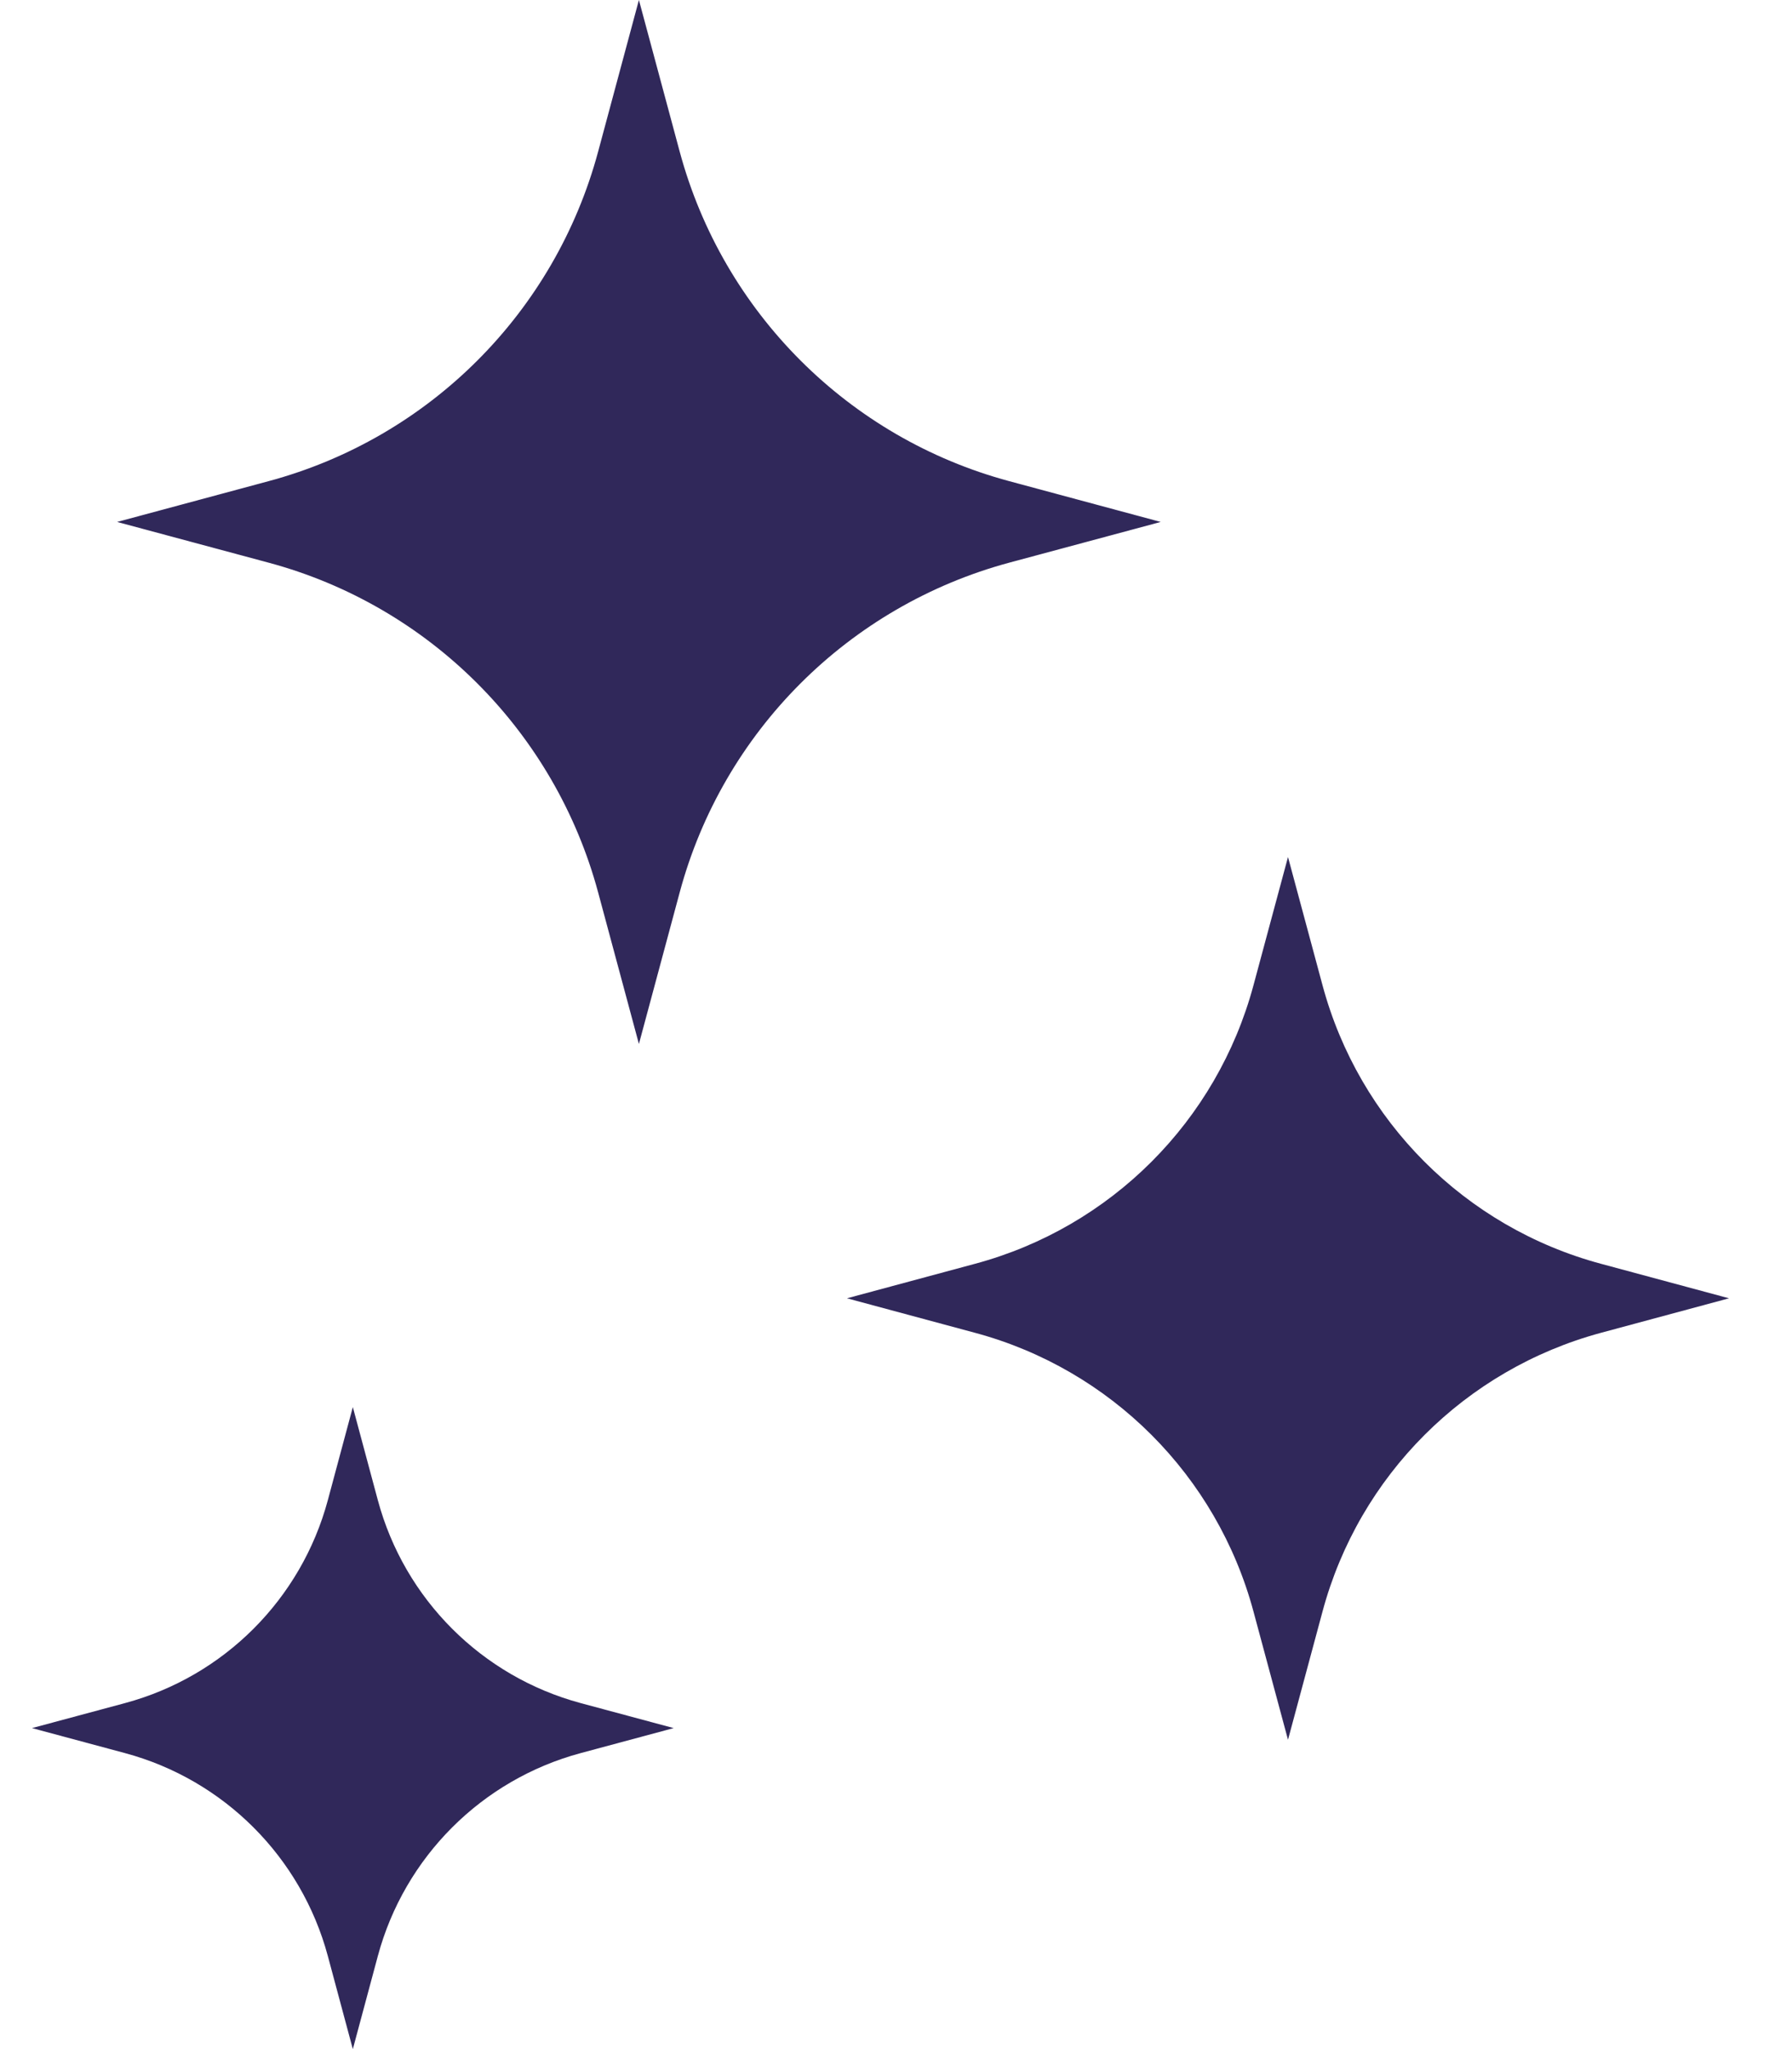
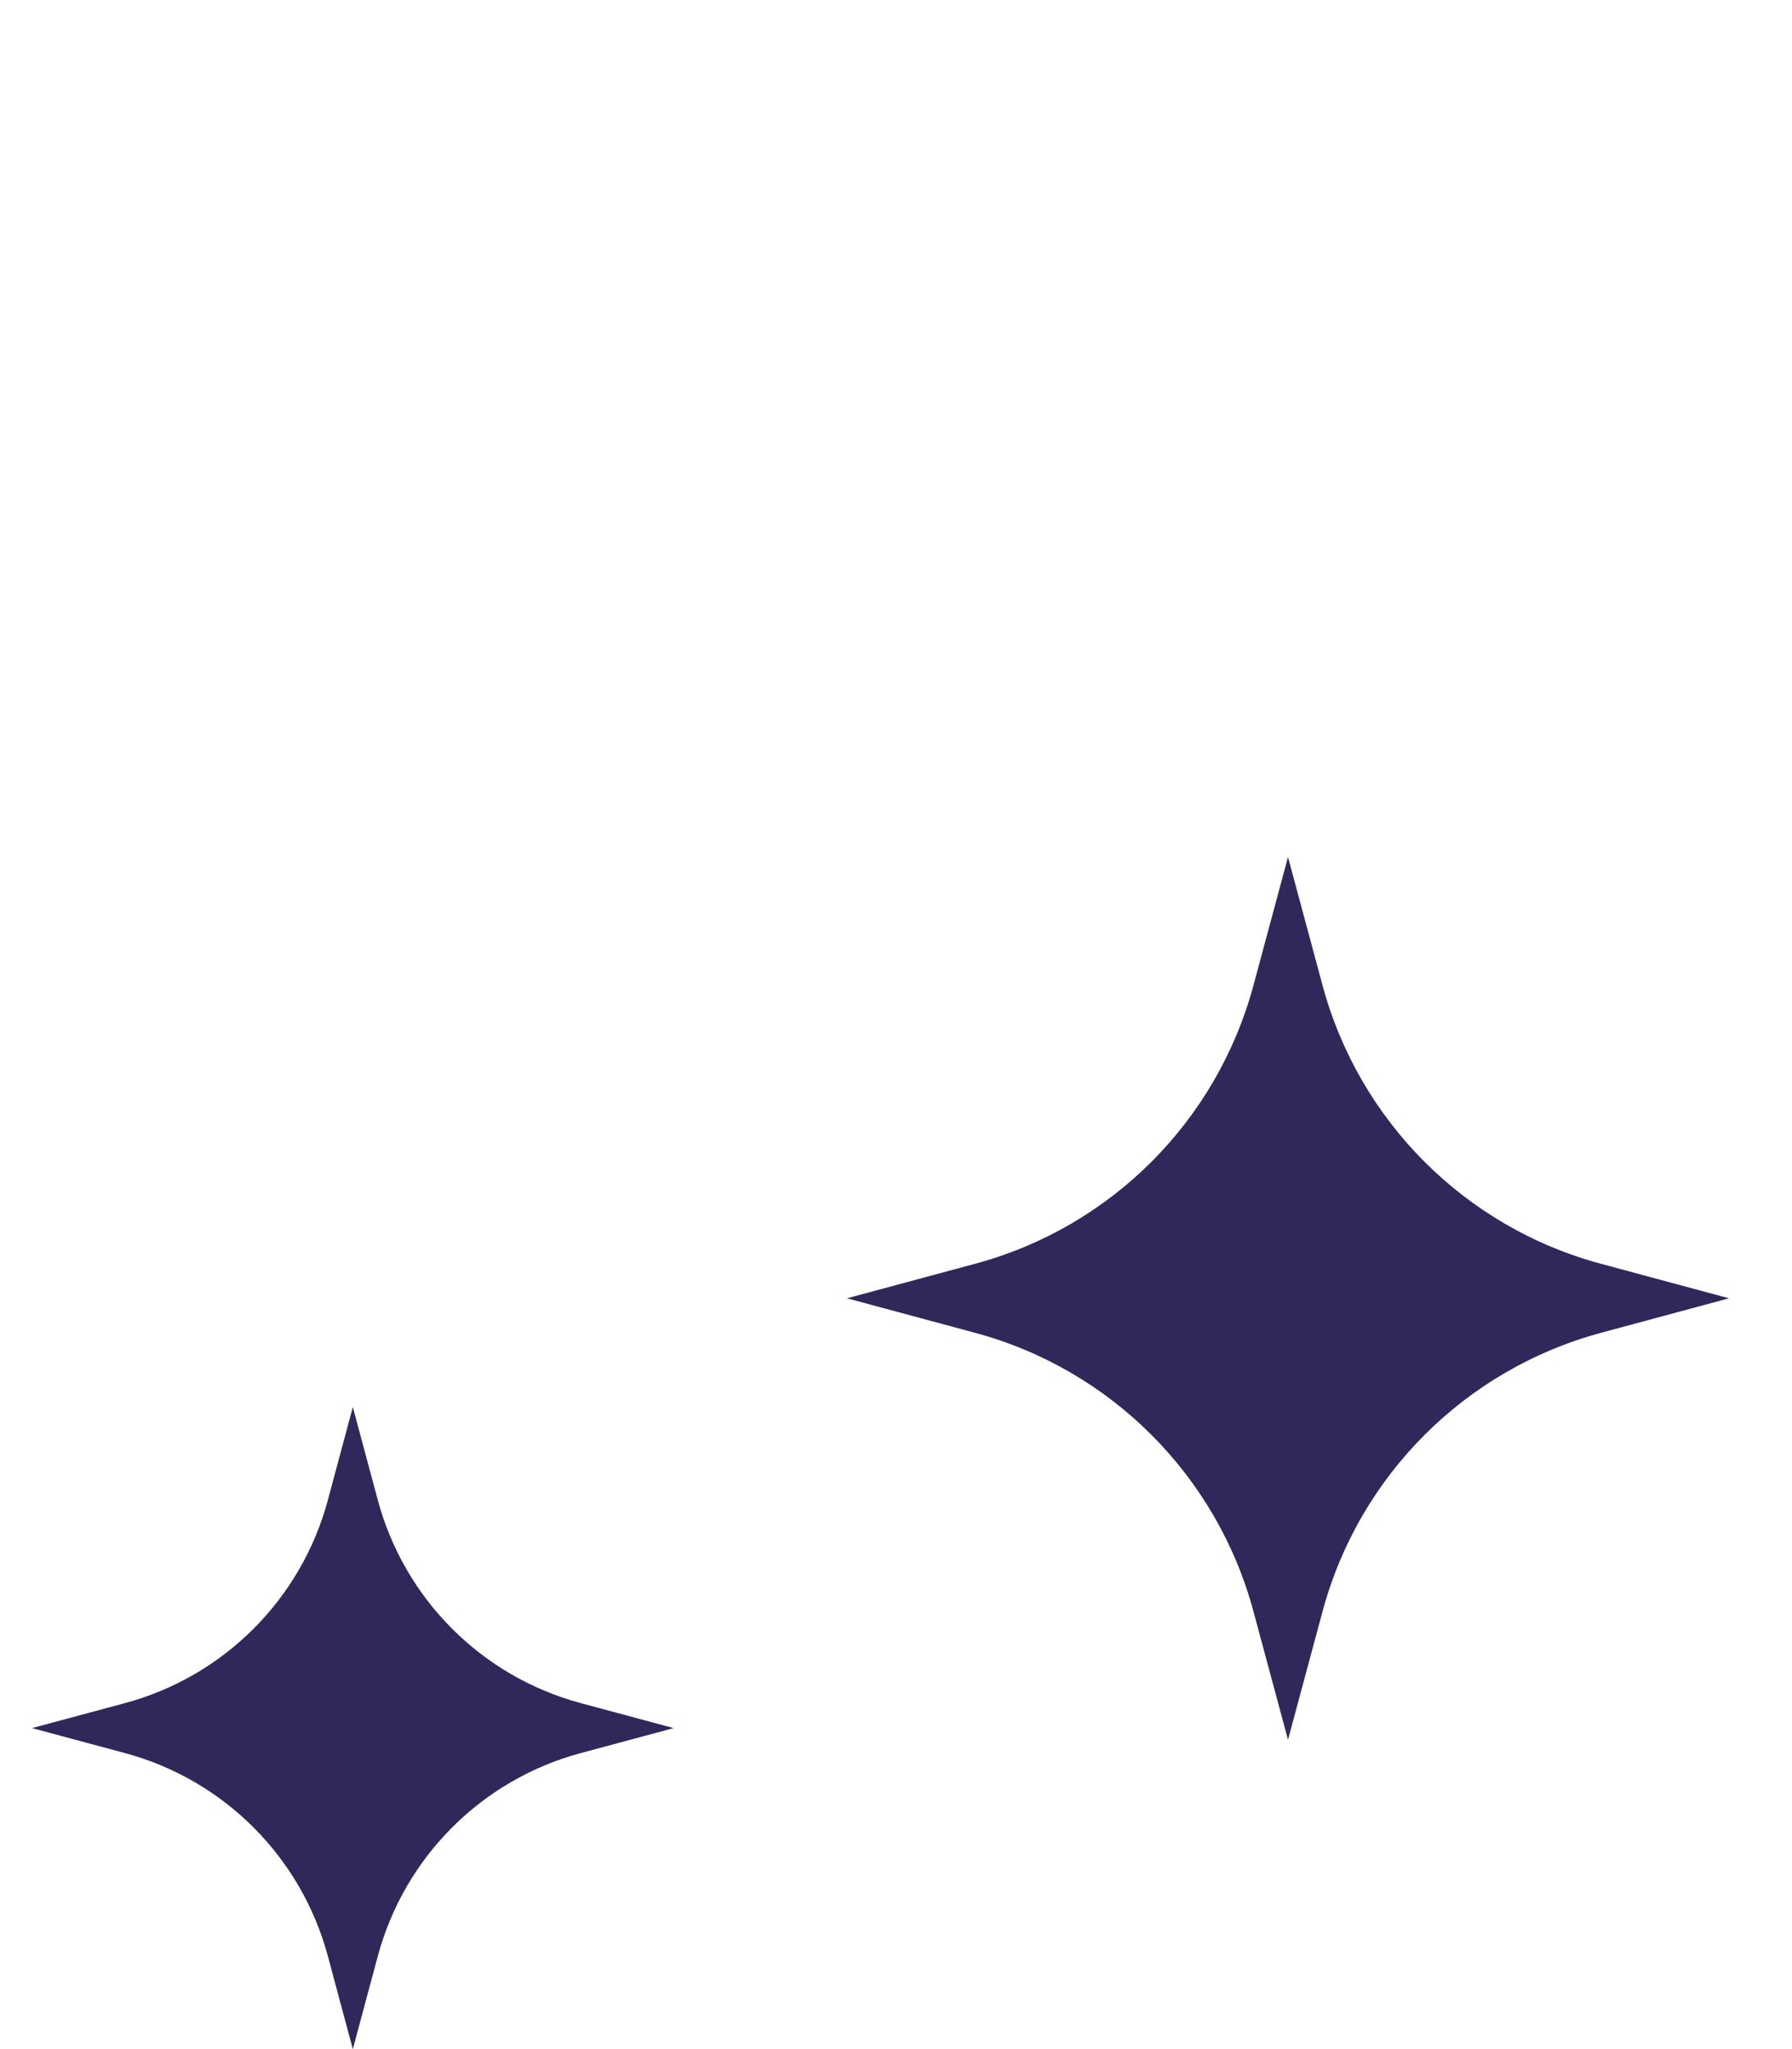
<svg xmlns="http://www.w3.org/2000/svg" width="28" height="32" viewBox="0 0 28 32" fill="none">
  <g id="Group 889">
-     <path id="Vector" d="M9.346 13.937L9.983 16.303L10.62 13.937C11.295 11.427 13.257 9.465 15.769 8.787L18.136 8.151L15.769 7.514C13.259 6.839 11.297 4.877 10.62 2.367L9.983 0L9.346 2.367C8.671 4.877 6.709 6.839 4.197 7.514L1.83 8.151L4.197 8.787C6.707 9.462 8.669 11.425 9.346 13.937Z" fill="#30285A" />
    <path id="Vector_2" d="M19.586 25.168L20.125 27.169L20.664 25.168C21.234 23.044 22.894 21.387 25.015 20.814L27.016 20.275L25.015 19.736C22.892 19.166 21.234 17.506 20.664 15.385L20.125 13.384L19.586 15.385C19.015 17.509 17.356 19.166 15.235 19.736L13.234 20.275L15.235 20.814C17.358 21.385 19.015 23.044 19.586 25.168Z" fill="#30285A" />
    <path id="Vector_3" d="M5.122 30.545L5.513 32L5.904 30.545C6.32 29.001 7.527 27.794 9.071 27.378L10.526 26.987L9.071 26.596C7.527 26.18 6.32 24.973 5.904 23.429L5.513 21.974L5.122 23.429C4.706 24.973 3.499 26.18 1.955 26.596L0.5 26.987L1.955 27.378C3.499 27.794 4.706 29.001 5.122 30.545Z" fill="#30285A" />
  </g>
</svg>